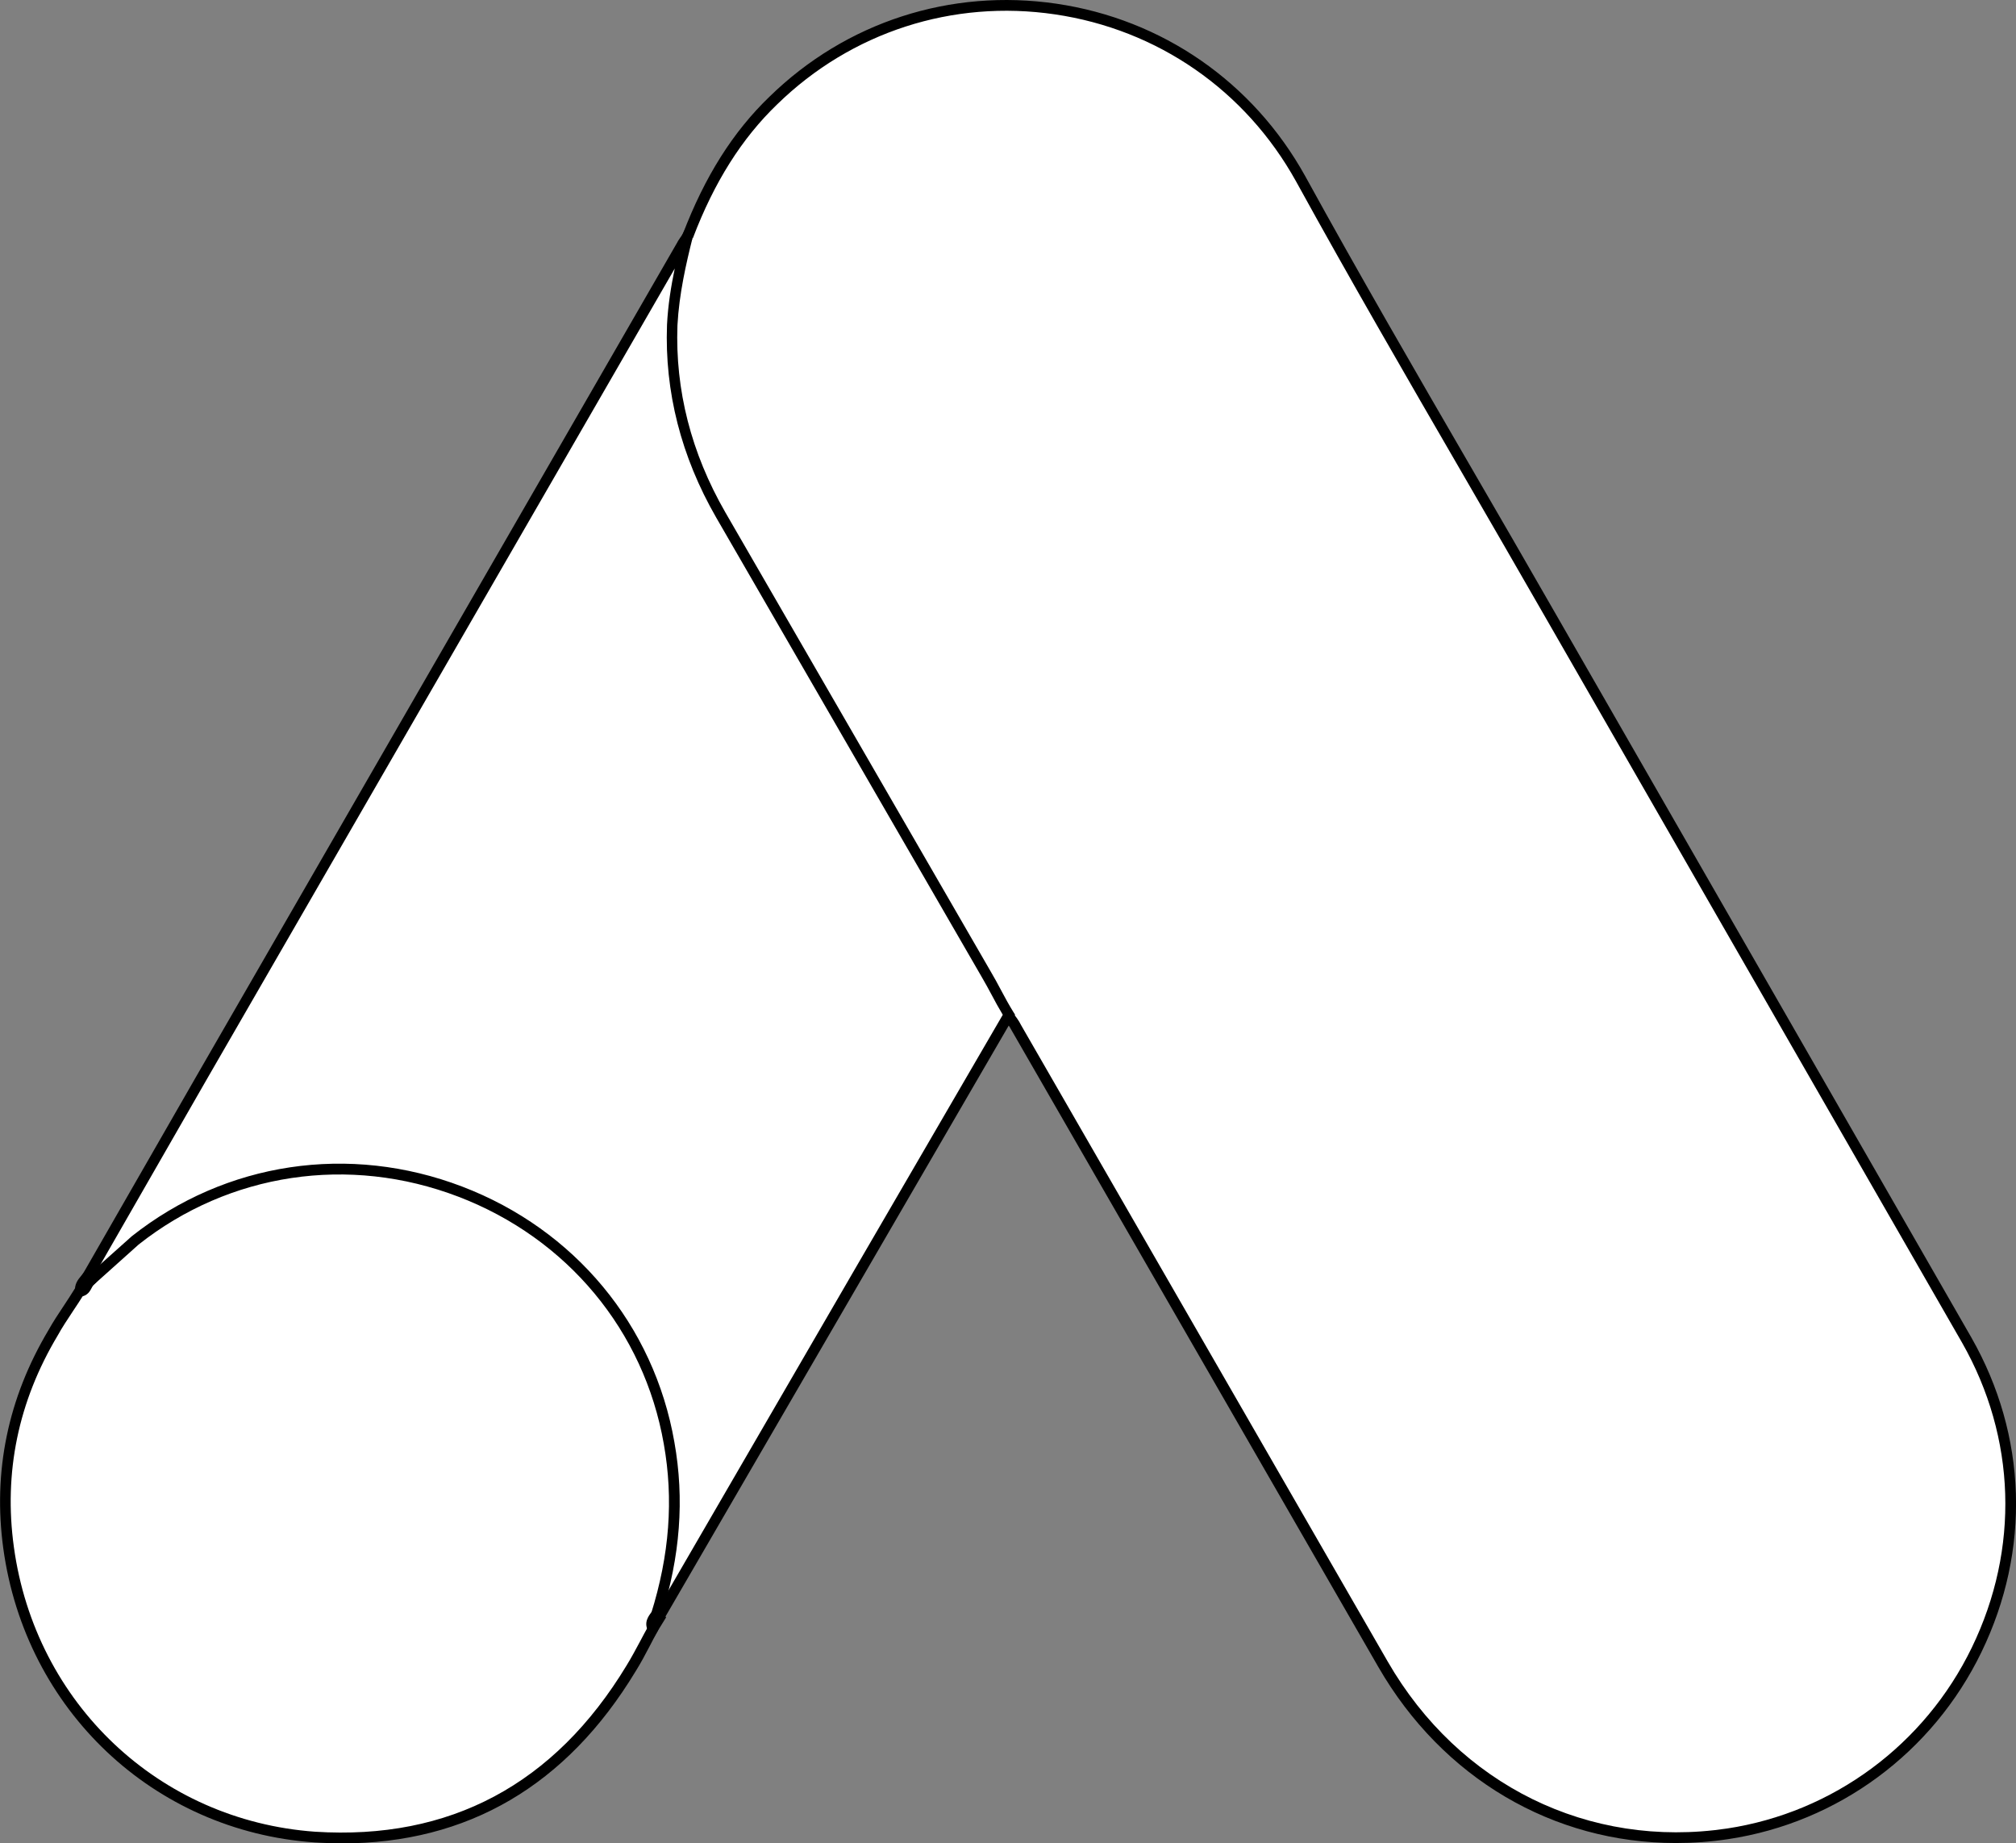
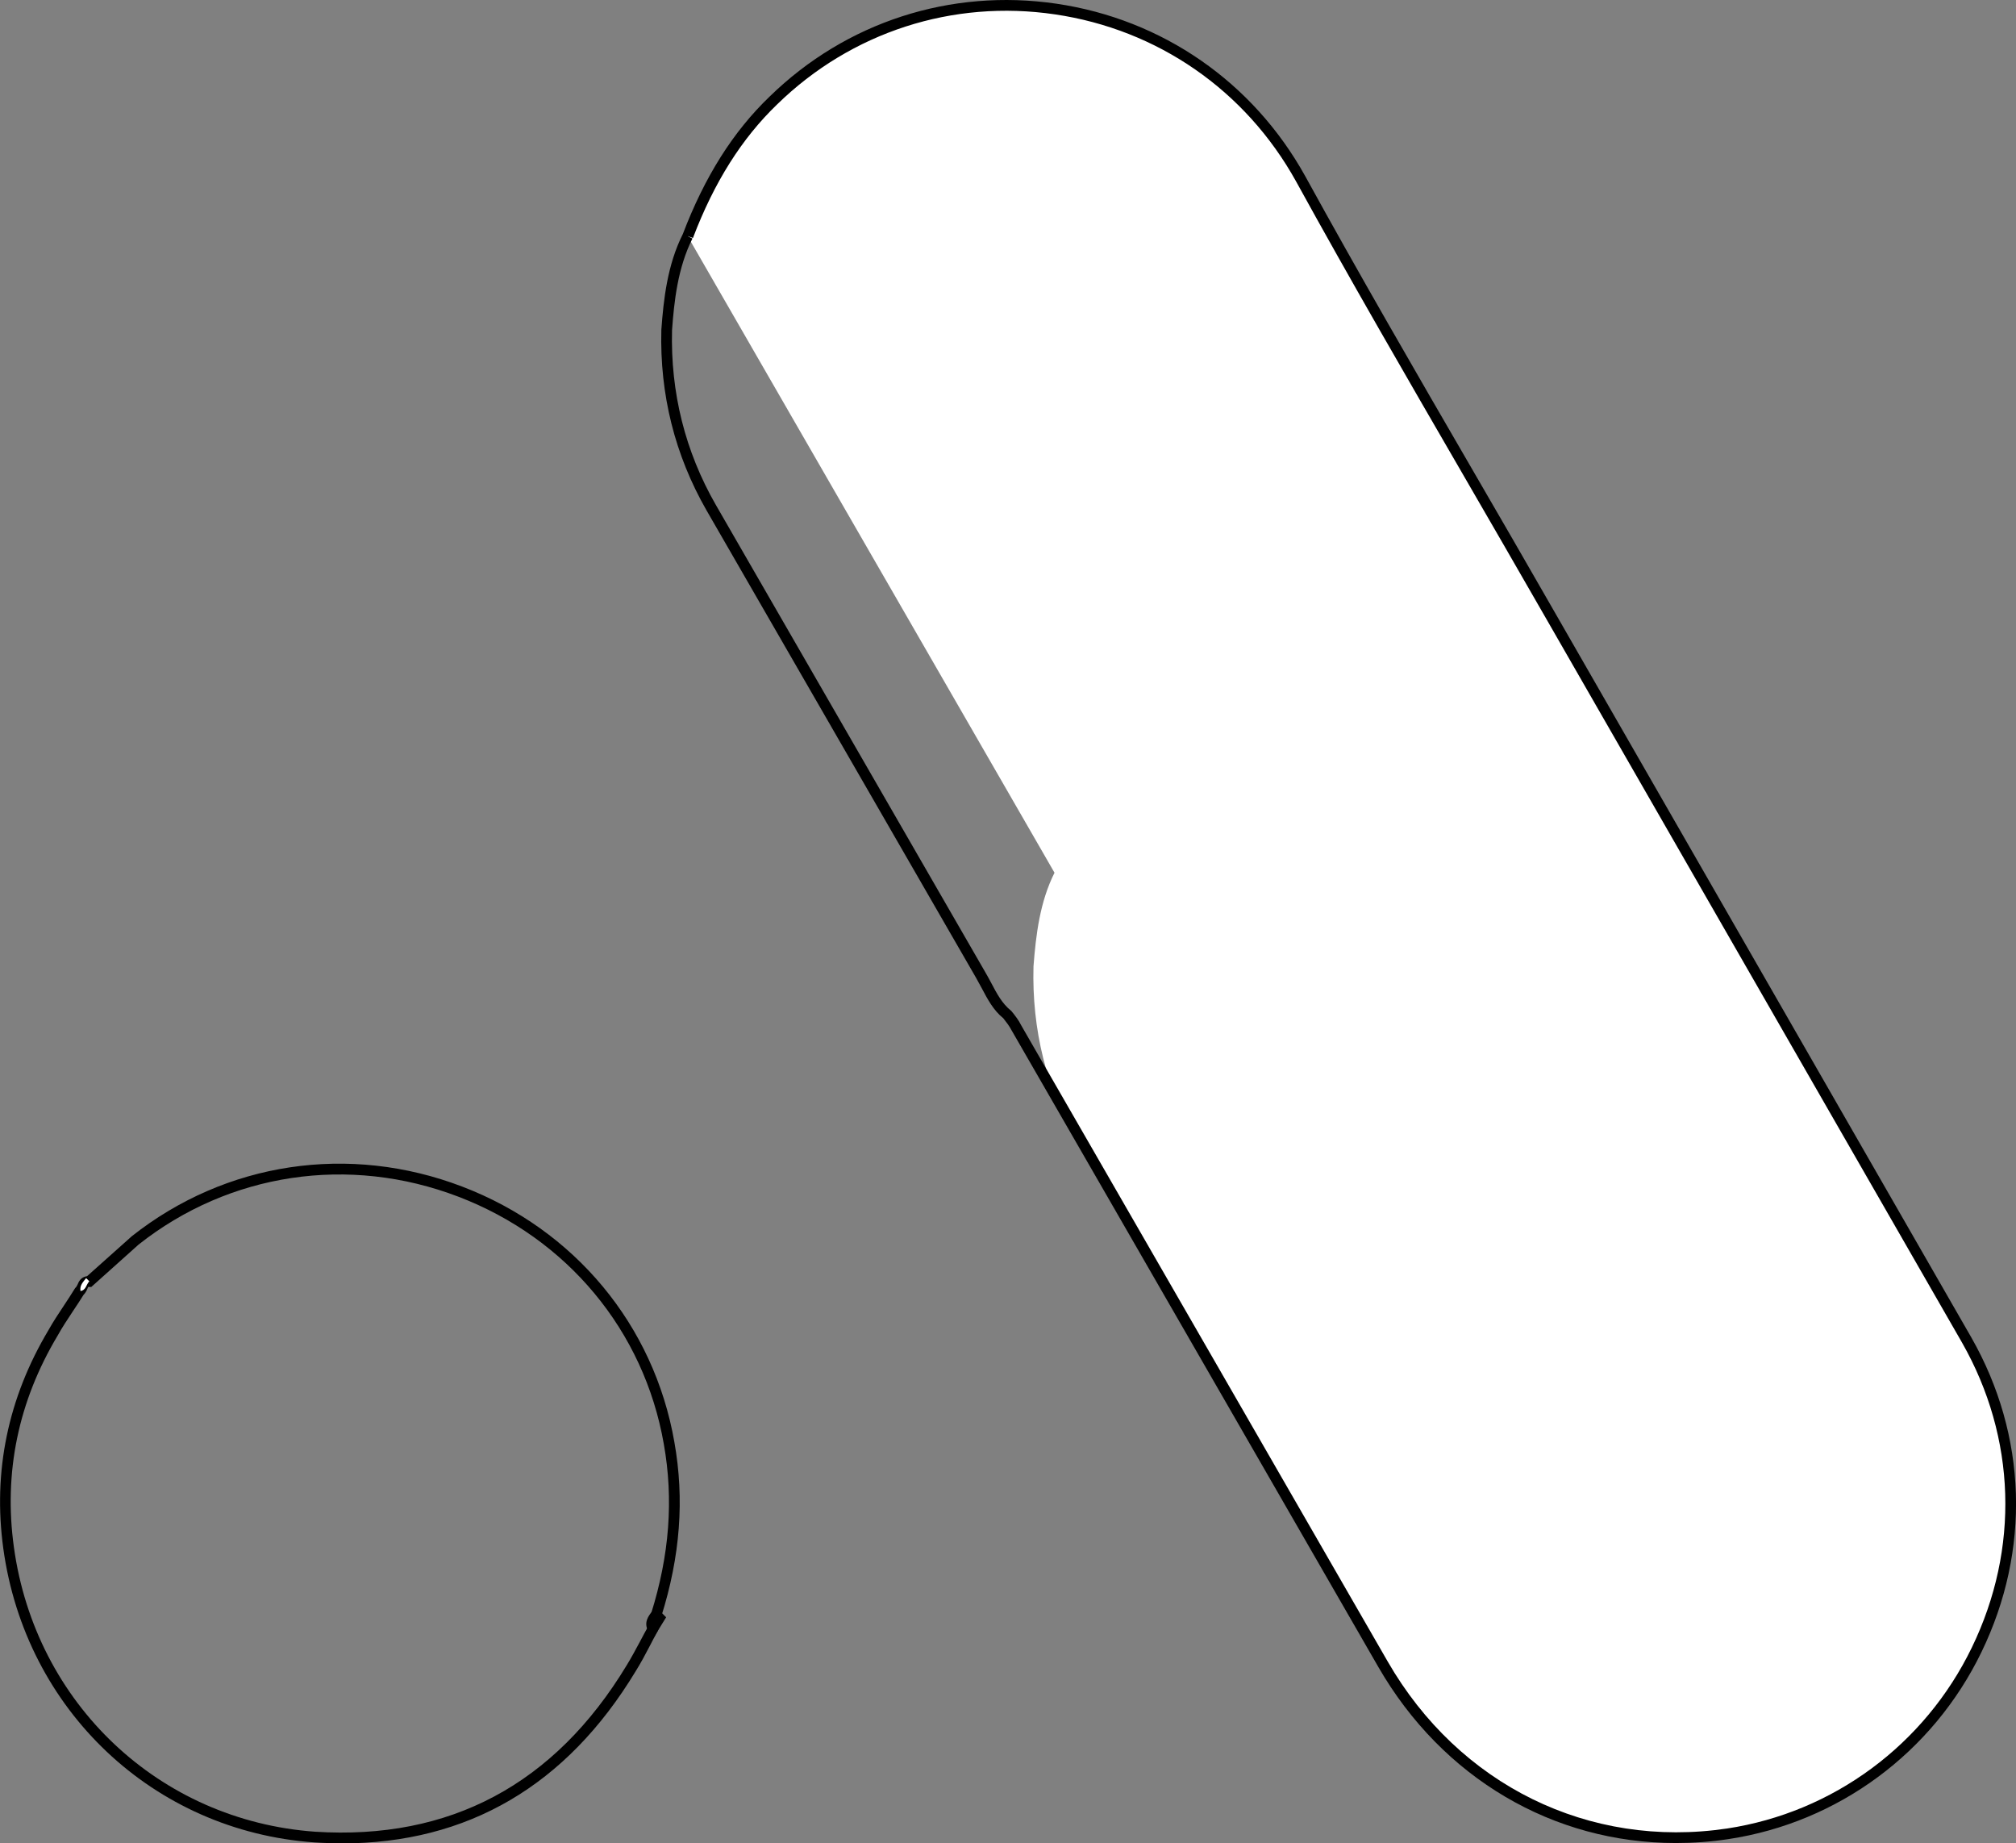
<svg xmlns="http://www.w3.org/2000/svg" id="Layer_2" data-name="Layer 2" viewBox="0 0 164.09 150">
  <rect x="0" y="0" width="164.09" height="150" fill="#808080" stroke="none" />
  <defs>
    <style>
      .cls-1 {
        fill: #fff;
      }
    </style>
  </defs>
  <g id="Layer_1-2" data-name="Layer 1">
    <g>
      <g>
-         <path class="cls-1" d="M55.97,19.22c1.58-4.14,3.75-7.95,6.97-11.04,12.88-12.55,34.18-9.4,42.92,6.38,6.57,11.96,13.54,23.66,20.31,35.49l33.91,59.02c9.4,16.5-.79,37.33-19.45,40.16-11.44,1.71-22.15-3.55-28.06-13.8l-29.84-51.79c-.2-.39-.46-.72-.72-1.05-1.05-.85-1.51-2.1-2.17-3.22l-21.95-38.06c-2.56-4.47-3.75-9.33-3.61-14.46.2-2.63.53-5.26,1.71-7.62" />
+         <path class="cls-1" d="M55.97,19.22c1.58-4.14,3.75-7.95,6.97-11.04,12.88-12.55,34.18-9.4,42.92,6.38,6.57,11.96,13.54,23.66,20.31,35.49l33.91,59.02c9.4,16.5-.79,37.33-19.45,40.16-11.44,1.71-22.15-3.55-28.06-13.8c-.2-.39-.46-.72-.72-1.05-1.05-.85-1.51-2.1-2.17-3.22l-21.95-38.06c-2.56-4.47-3.75-9.33-3.61-14.46.2-2.63.53-5.26,1.71-7.62" />
        <path d="M136.4,149.98c-9.95,0-18.98-5.25-24.22-14.34l-29.84-51.79c-.19-.37-.43-.67-.68-.99-.8-.64-1.28-1.55-1.75-2.44-.15-.28-.3-.56-.46-.84l-21.95-38.06c-2.57-4.49-3.81-9.43-3.67-14.69.18-2.45.48-5.26,1.75-7.79,1.78-4.67,4.09-8.33,7.06-11.18C68.86,1.79,77.37-.96,85.98.3c8.64,1.27,16.02,6.39,20.26,14.04,4.38,7.97,9.01,15.96,13.49,23.68,2.28,3.93,4.56,7.86,6.82,11.81l33.91,59.02c4.54,7.97,4.84,17.3.82,25.59-3.96,8.18-11.66,13.87-20.59,15.22-1.44.22-2.87.32-4.28.32ZM55.98,19.22l.38.19c-1.2,2.4-1.49,5.11-1.66,7.46-.13,5.08,1.07,9.87,3.56,14.21l21.95,38.06c.17.28.32.58.48.87.45.85.87,1.65,1.59,2.23l.07.07c.28.35.56.7.77,1.13l29.83,51.77c5.8,10.06,16.39,15.26,27.62,13.59,8.64-1.31,16.1-6.82,19.93-14.74,3.89-8.03,3.6-17.06-.79-24.78l-33.91-59.02c-2.26-3.95-4.54-7.87-6.81-11.8-4.48-7.73-9.11-15.72-13.5-23.7-4.11-7.41-11.26-12.36-19.62-13.59-8.33-1.23-16.58,1.44-22.61,7.32-2.88,2.77-5.13,6.33-6.86,10.88l-.4-.15Z" />
      </g>
      <g>
-         <path class="cls-1" d="M55.97,19.22c-.59,2.37-1.12,4.73-1.25,7.23-.2,5.52,1.18,10.65,3.94,15.45l21.62,37.4c.66,1.12,1.18,2.23,1.84,3.29l-11.9,20.44-16.63,28.66c-.26,0-.33-.13-.39-.33-.07-.53.13-.99.26-1.51,2.69-9.86.46-18.6-6.31-26.09-4.14-4.54-9.4-7.1-15.44-7.95-7.89-1.12-14.85.92-21.1,5.85-1.12.85-1.84,2.1-3.15,2.76-.26,0-.39-.13-.46-.33l9.4-16.37L55.51,19.94c.13-.26.33-.46.46-.72" />
-         <path d="M53.85,132.12h-.25c-.6,0-.75-.46-.81-.63-.08-.58.04-1,.16-1.41.03-.11.06-.22.09-.34,2.62-9.59.53-18.23-6.21-25.7-3.94-4.32-9.05-6.95-15.18-7.81-7.69-1.09-14.48.8-20.77,5.76-.42.32-.79.71-1.17,1.11-.59.62-1.2,1.27-2.06,1.7l-.09.05h-.1c-.42,0-.74-.23-.87-.63l-.06-.18,9.5-16.54L55.13,19.72c.06-.13.16-.26.25-.4.07-.1.14-.19.19-.3l1.78-3.57-.97,3.87c-.53,2.11-1.1,4.57-1.24,7.15-.19,5.28,1.12,10.39,3.89,15.21l21.62,37.4c.29.49.56.99.82,1.48.33.62.65,1.21,1.01,1.79l.14.22-28.78,49.54ZM53.64,131.28v.02s0-.01,0-.01c0,0,0,0,0,0ZM27.52,95.05c1.39,0,2.81.1,4.26.31,6.34.89,11.62,3.62,15.71,8.09,6.96,7.7,9.11,16.62,6.41,26.5-.03.12-.06.24-.1.36-.03.11-.06.22-.09.32l16.15-27.83,11.76-20.22c-.32-.53-.62-1.08-.9-1.61-.26-.48-.52-.97-.81-1.46l-21.62-37.4c-2.85-4.95-4.2-10.23-4-15.68.08-1.6.33-3.14.63-4.58L16.78,87.92l-9.1,15.85c.52-.35.96-.8,1.41-1.28.39-.41.79-.83,1.27-1.2,5.3-4.18,10.95-6.24,17.17-6.24Z" />
-       </g>
+         </g>
      <g>
-         <path class="cls-1" d="M7.27,104.27l3.75-3.35c15.97-12.62,39.96-3.48,43.44,16.5.85,4.8.39,9.4-1.05,14-.07.39-.13.72-.26,1.12-.59,1.05-1.12,2.17-1.77,3.22-5.85,9.66-14.46,14.46-25.76,13.74-12.95-.92-23.13-10.65-24.91-23.53-.85-6.24.39-12.09,3.61-17.48.66-1.18,1.45-2.23,2.17-3.42.33-.26.2-.79.79-.79" />
        <path d="M27.82,150c-.73,0-1.48-.02-2.24-.07-13.09-.93-23.5-10.76-25.31-23.91-.86-6.27.38-12.25,3.67-17.77.39-.7.84-1.37,1.27-2.02.3-.46.61-.92.9-1.4l.1-.11s.07-.11.11-.2c.09-.22.26-.6.77-.67l3.64-3.25c7.65-6.05,17.7-7.55,26.89-4.04,9.16,3.5,15.61,11.27,17.27,20.79.83,4.65.48,9.29-1.07,14.21-.06.36-.13.71-.26,1.12-.26.47-.47.87-.68,1.28-.35.67-.72,1.37-1.14,2.04-5.63,9.31-13.68,14.01-23.92,14.01ZM6.82,105.34c-.29.47-.59.92-.89,1.37-.44.67-.86,1.29-1.24,1.98-3.2,5.35-4.4,11.14-3.56,17.21,1.75,12.73,11.83,22.25,24.51,23.16,10.97.7,19.5-3.85,25.36-13.53.4-.65.76-1.33,1.11-1.98.22-.41.43-.82.66-1.22.09-.29.15-.58.21-.97,1.52-4.83,1.85-9.35,1.05-13.85-1.61-9.22-7.86-16.74-16.73-20.13-8.9-3.4-18.63-1.94-26.02,3.9l-3.85,3.45h-.17c-.06,0-.08,0-.08,0-.01.01-.05.09-.07.15-.06.14-.14.32-.3.48Z" />
      </g>
      <g>
        <path class="cls-1" d="M7.27,104.27c-.26.26-.26.72-.72.79-.07-.46.2-.72.46-1.05l.26.26" />
-         <path d="M6.18,105.55l-.06-.43c-.09-.6.23-.99.48-1.29l.38-.47.92.92-.31.31s-.09.13-.13.22c-.12.23-.32.62-.84.7l-.43.06Z" />
      </g>
      <g>
-         <path class="cls-1" d="M53.14,132.53c-.26-.46,0-.79.26-1.12l.26.26-.53.85" />
        <path d="M53.13,133.39l-.36-.64c-.41-.72.03-1.27.3-1.61l.3-.38.85.85-1.09,1.77Z" />
      </g>
    </g>
  </g>
</svg>